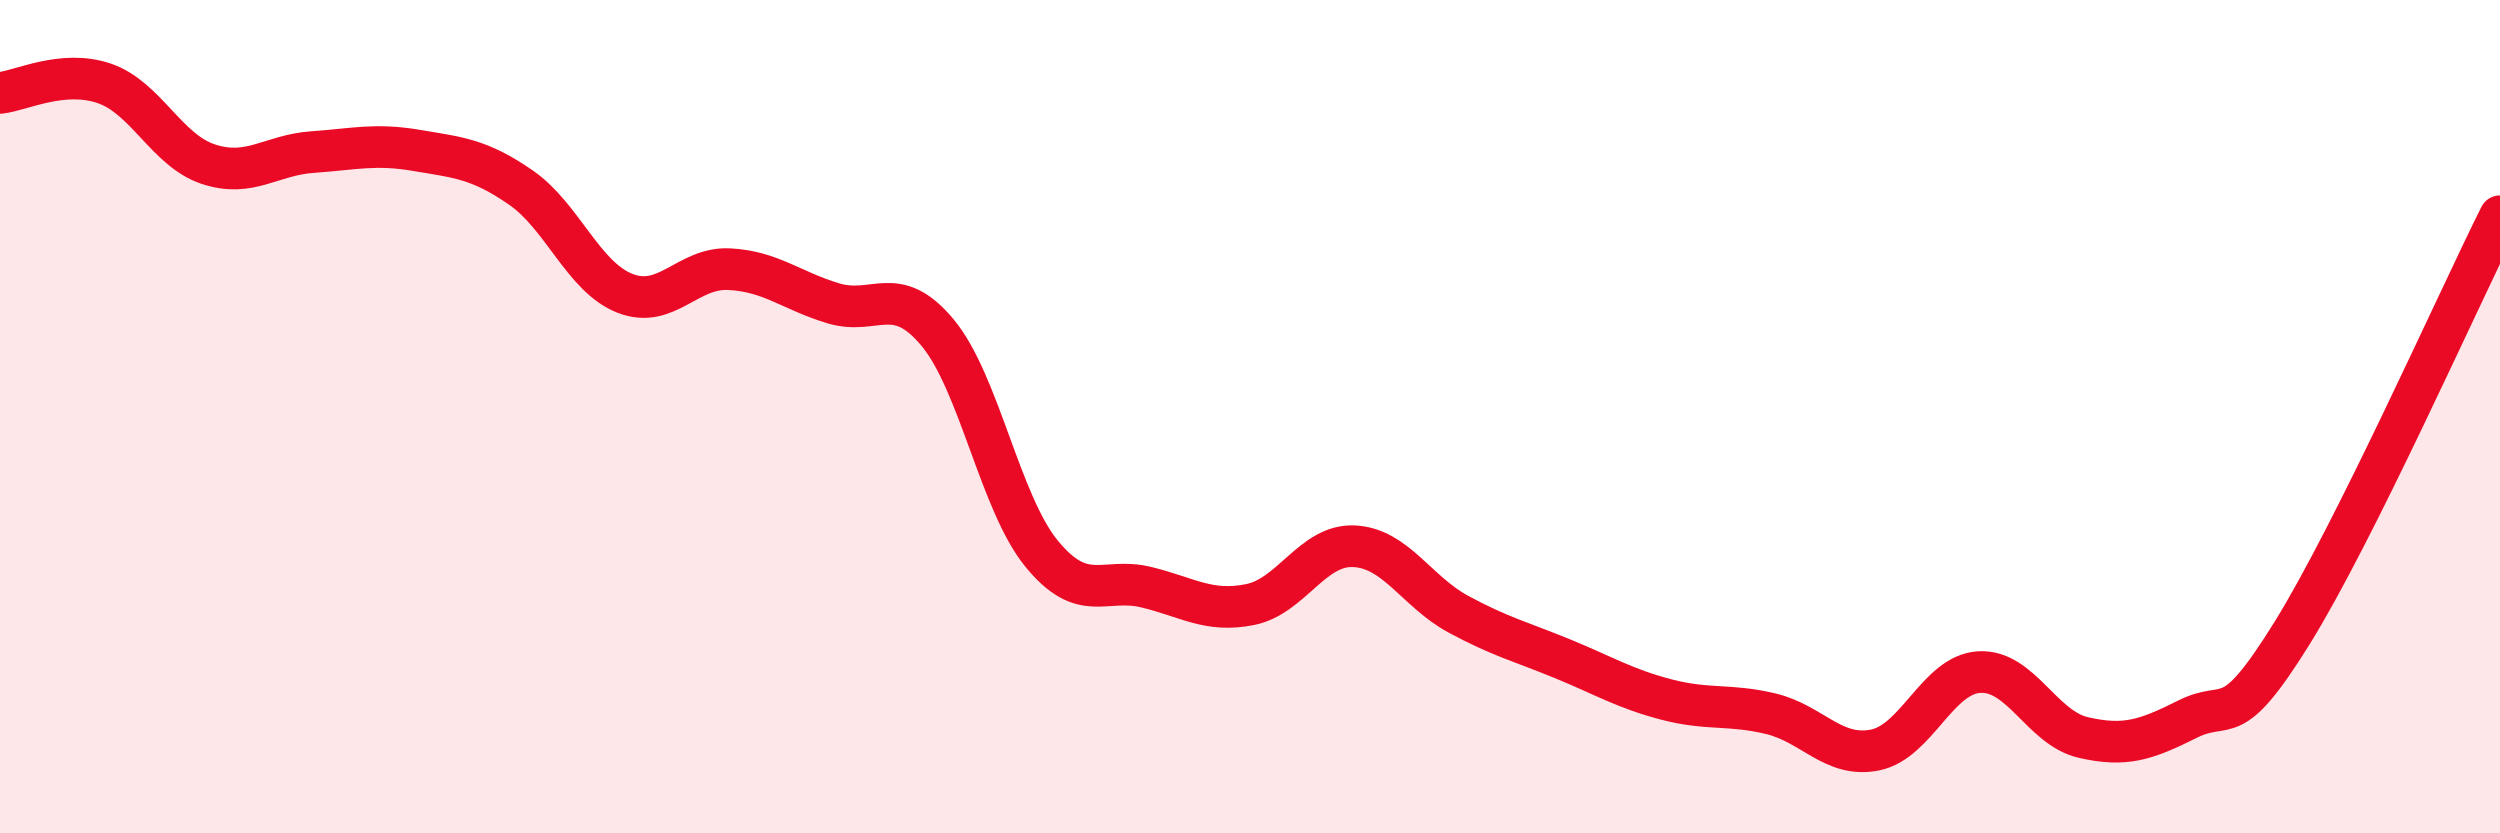
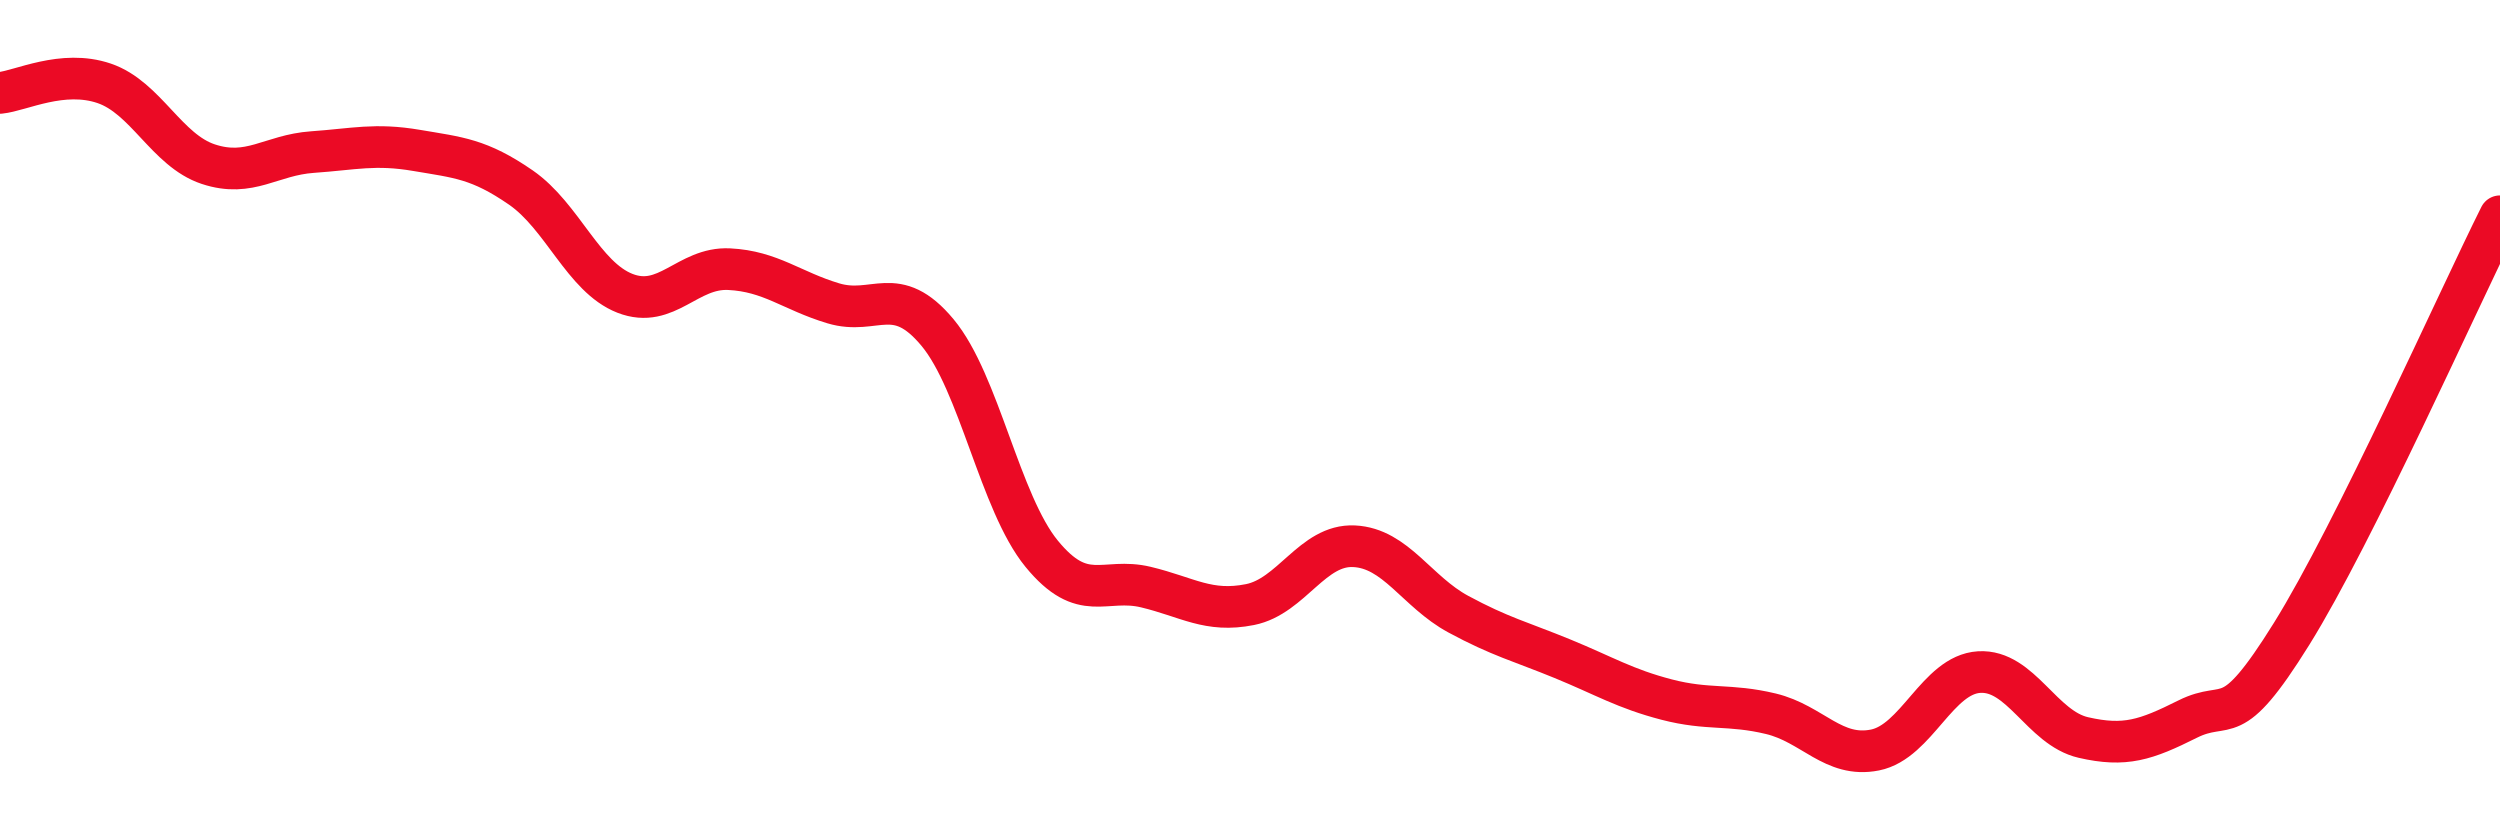
<svg xmlns="http://www.w3.org/2000/svg" width="60" height="20" viewBox="0 0 60 20">
-   <path d="M 0,2.23 C 0.5,2.18 1.5,1.66 2.5,2 C 3.5,2.34 4,3.61 5,3.94 C 6,4.27 6.5,3.72 7.5,3.65 C 8.5,3.58 9,3.44 10,3.61 C 11,3.78 11.5,3.81 12.5,4.5 C 13.5,5.19 14,6.65 15,7.04 C 16,7.43 16.5,6.41 17.5,6.46 C 18.5,6.51 19,6.98 20,7.28 C 21,7.58 21.5,6.78 22.5,7.98 C 23.5,9.18 24,12.07 25,13.29 C 26,14.51 26.5,13.85 27.5,14.09 C 28.5,14.33 29,14.71 30,14.51 C 31,14.31 31.5,13.06 32.5,13.11 C 33.5,13.16 34,14.2 35,14.74 C 36,15.28 36.5,15.4 37.5,15.81 C 38.5,16.22 39,16.53 40,16.79 C 41,17.05 41.5,16.89 42.5,17.13 C 43.5,17.37 44,18.2 45,18 C 46,17.8 46.5,16.19 47.5,16.13 C 48.5,16.07 49,17.47 50,17.7 C 51,17.93 51.5,17.76 52.5,17.26 C 53.5,16.76 53.5,17.62 55,15.21 C 56.5,12.8 59,7.19 60,5.19L60 20L0 20Z" fill="#EB0A25" opacity="0.1" stroke-linecap="round" stroke-linejoin="round" />
  <path d="M 0,2.23 C 0.5,2.18 1.5,1.66 2.5,2 C 3.5,2.34 4,3.61 5,3.94 C 6,4.27 6.5,3.72 7.5,3.65 C 8.5,3.58 9,3.44 10,3.61 C 11,3.78 11.5,3.81 12.5,4.5 C 13.5,5.19 14,6.65 15,7.04 C 16,7.43 16.5,6.41 17.5,6.46 C 18.5,6.51 19,6.98 20,7.28 C 21,7.58 21.5,6.78 22.5,7.98 C 23.5,9.18 24,12.07 25,13.29 C 26,14.51 26.5,13.85 27.5,14.09 C 28.5,14.33 29,14.71 30,14.51 C 31,14.31 31.5,13.06 32.5,13.11 C 33.5,13.16 34,14.2 35,14.74 C 36,15.28 36.5,15.4 37.5,15.81 C 38.5,16.22 39,16.53 40,16.79 C 41,17.05 41.5,16.89 42.5,17.13 C 43.5,17.37 44,18.2 45,18 C 46,17.8 46.5,16.19 47.5,16.13 C 48.5,16.07 49,17.47 50,17.7 C 51,17.93 51.5,17.76 52.5,17.26 C 53.5,16.76 53.5,17.62 55,15.21 C 56.5,12.8 59,7.19 60,5.19" stroke="#EB0A25" stroke-width="1" fill="none" stroke-linecap="round" stroke-linejoin="round" />
</svg>